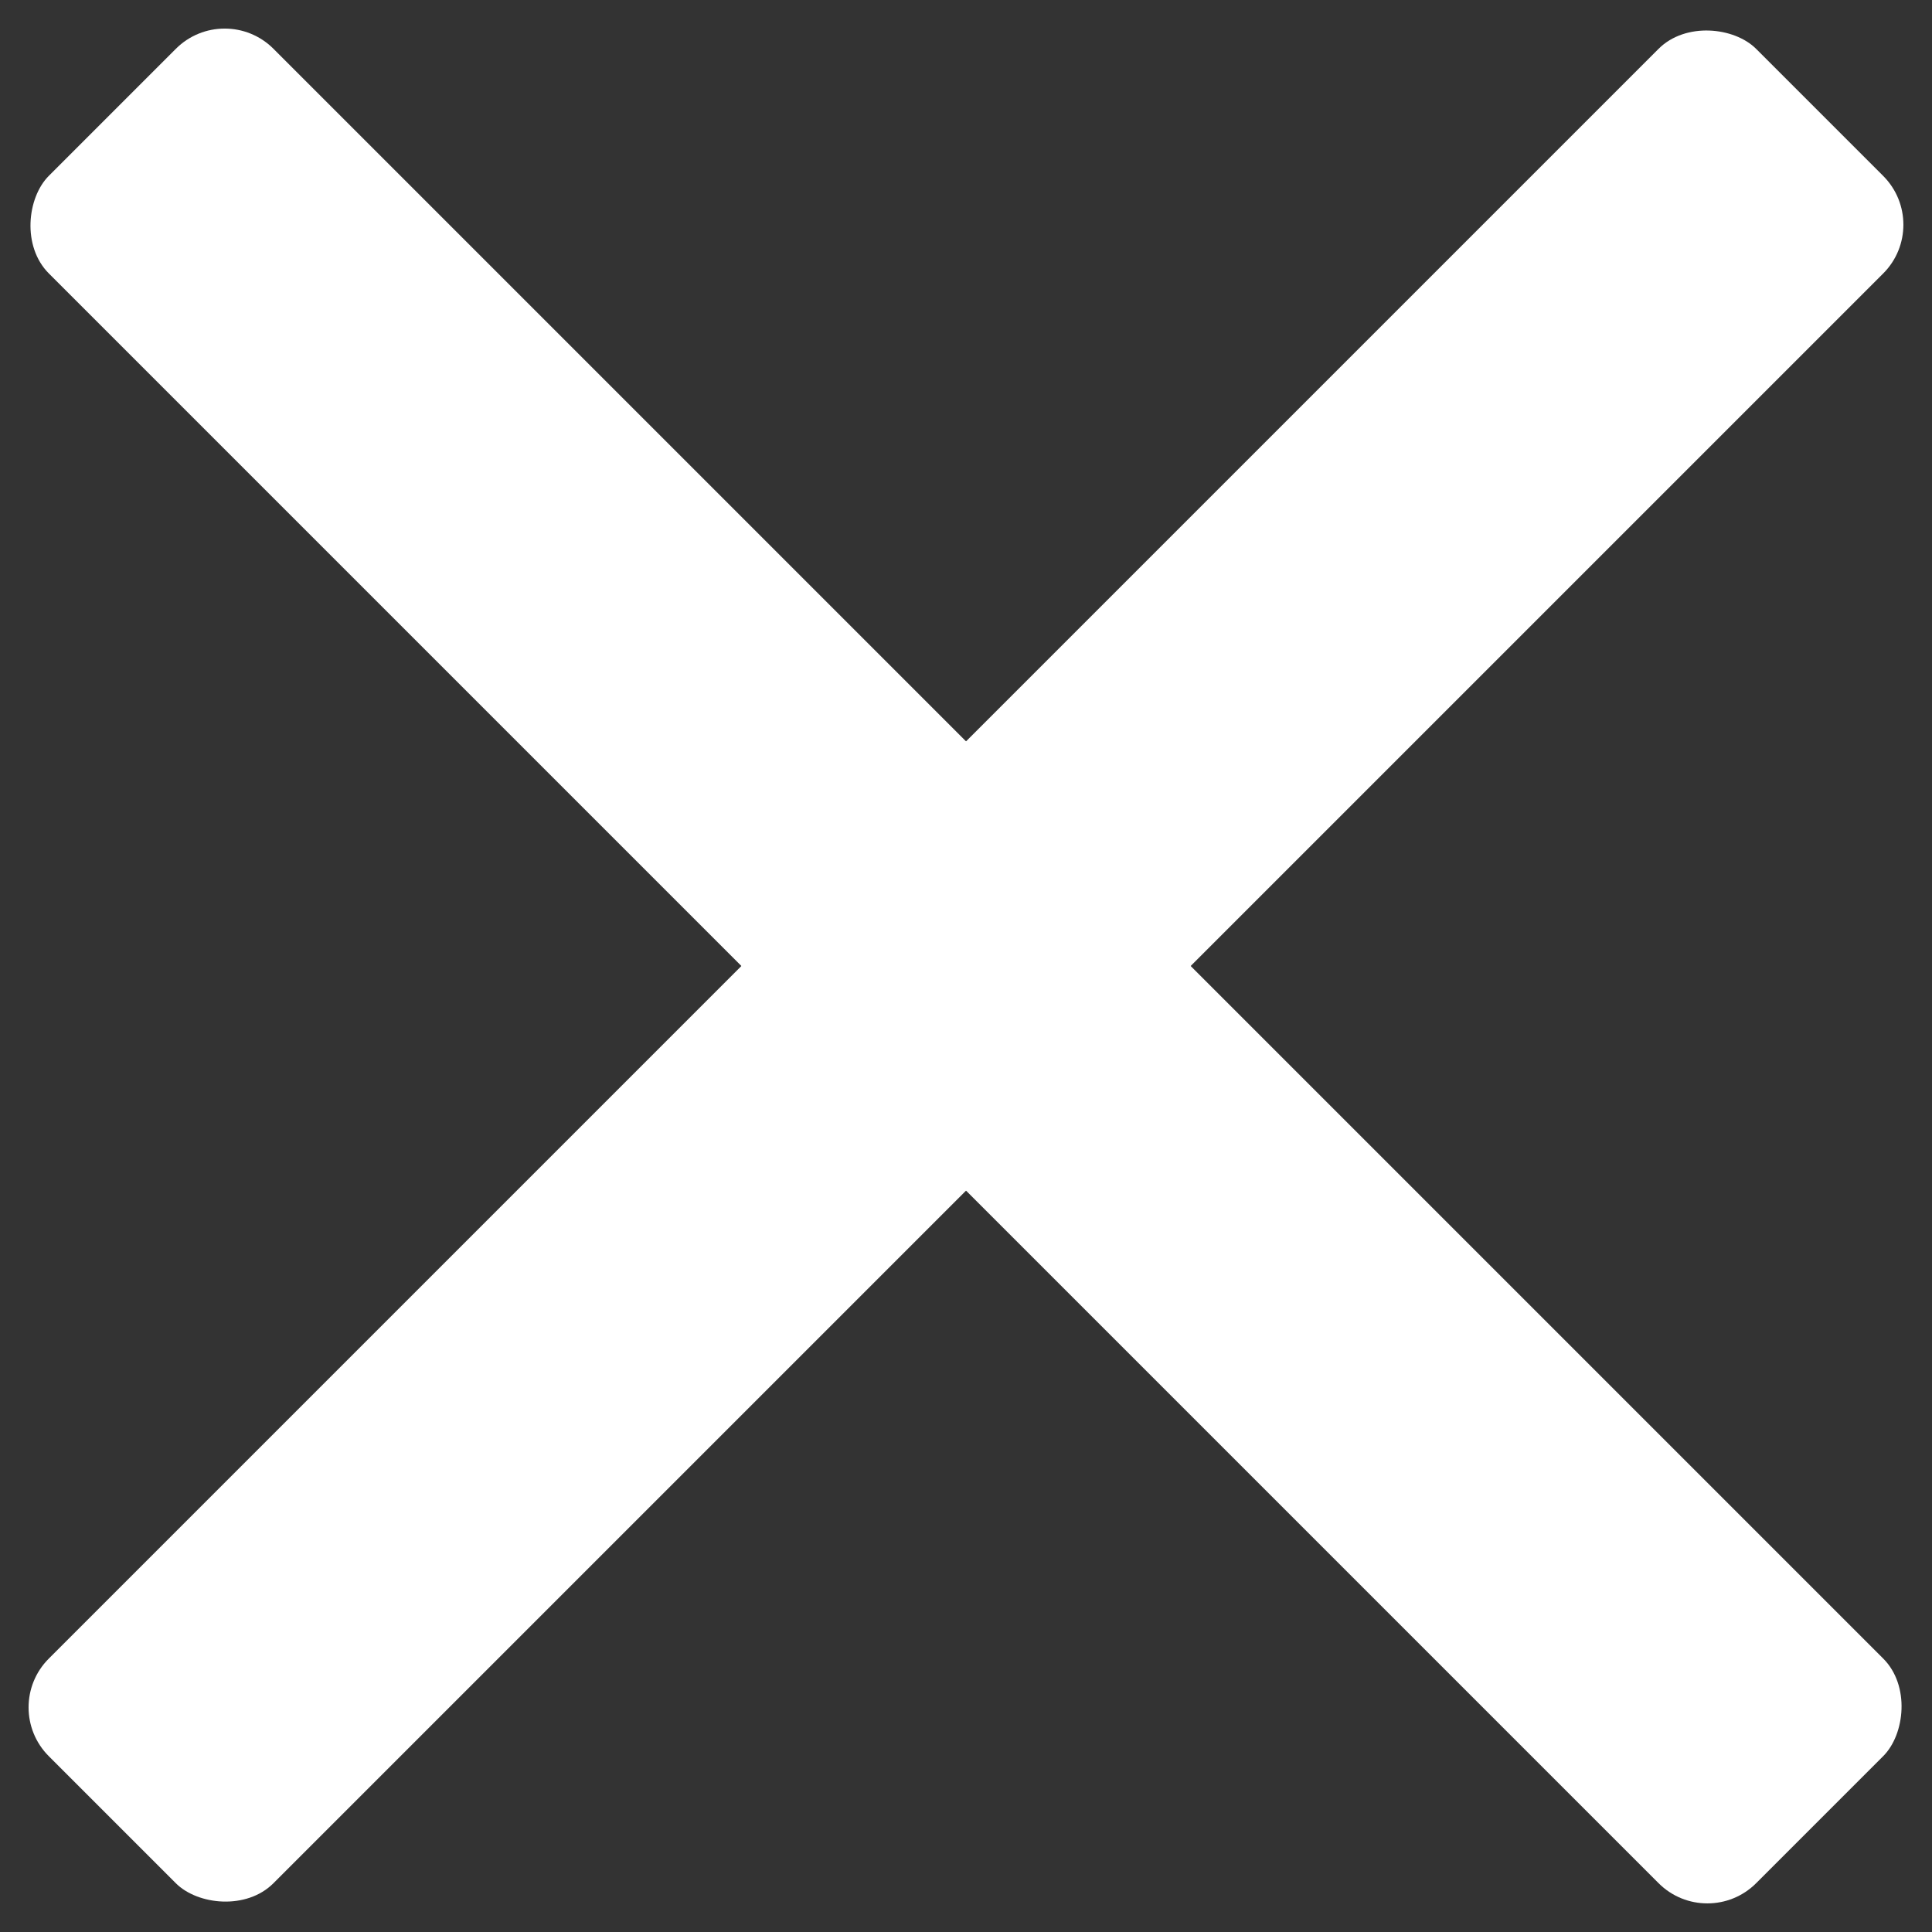
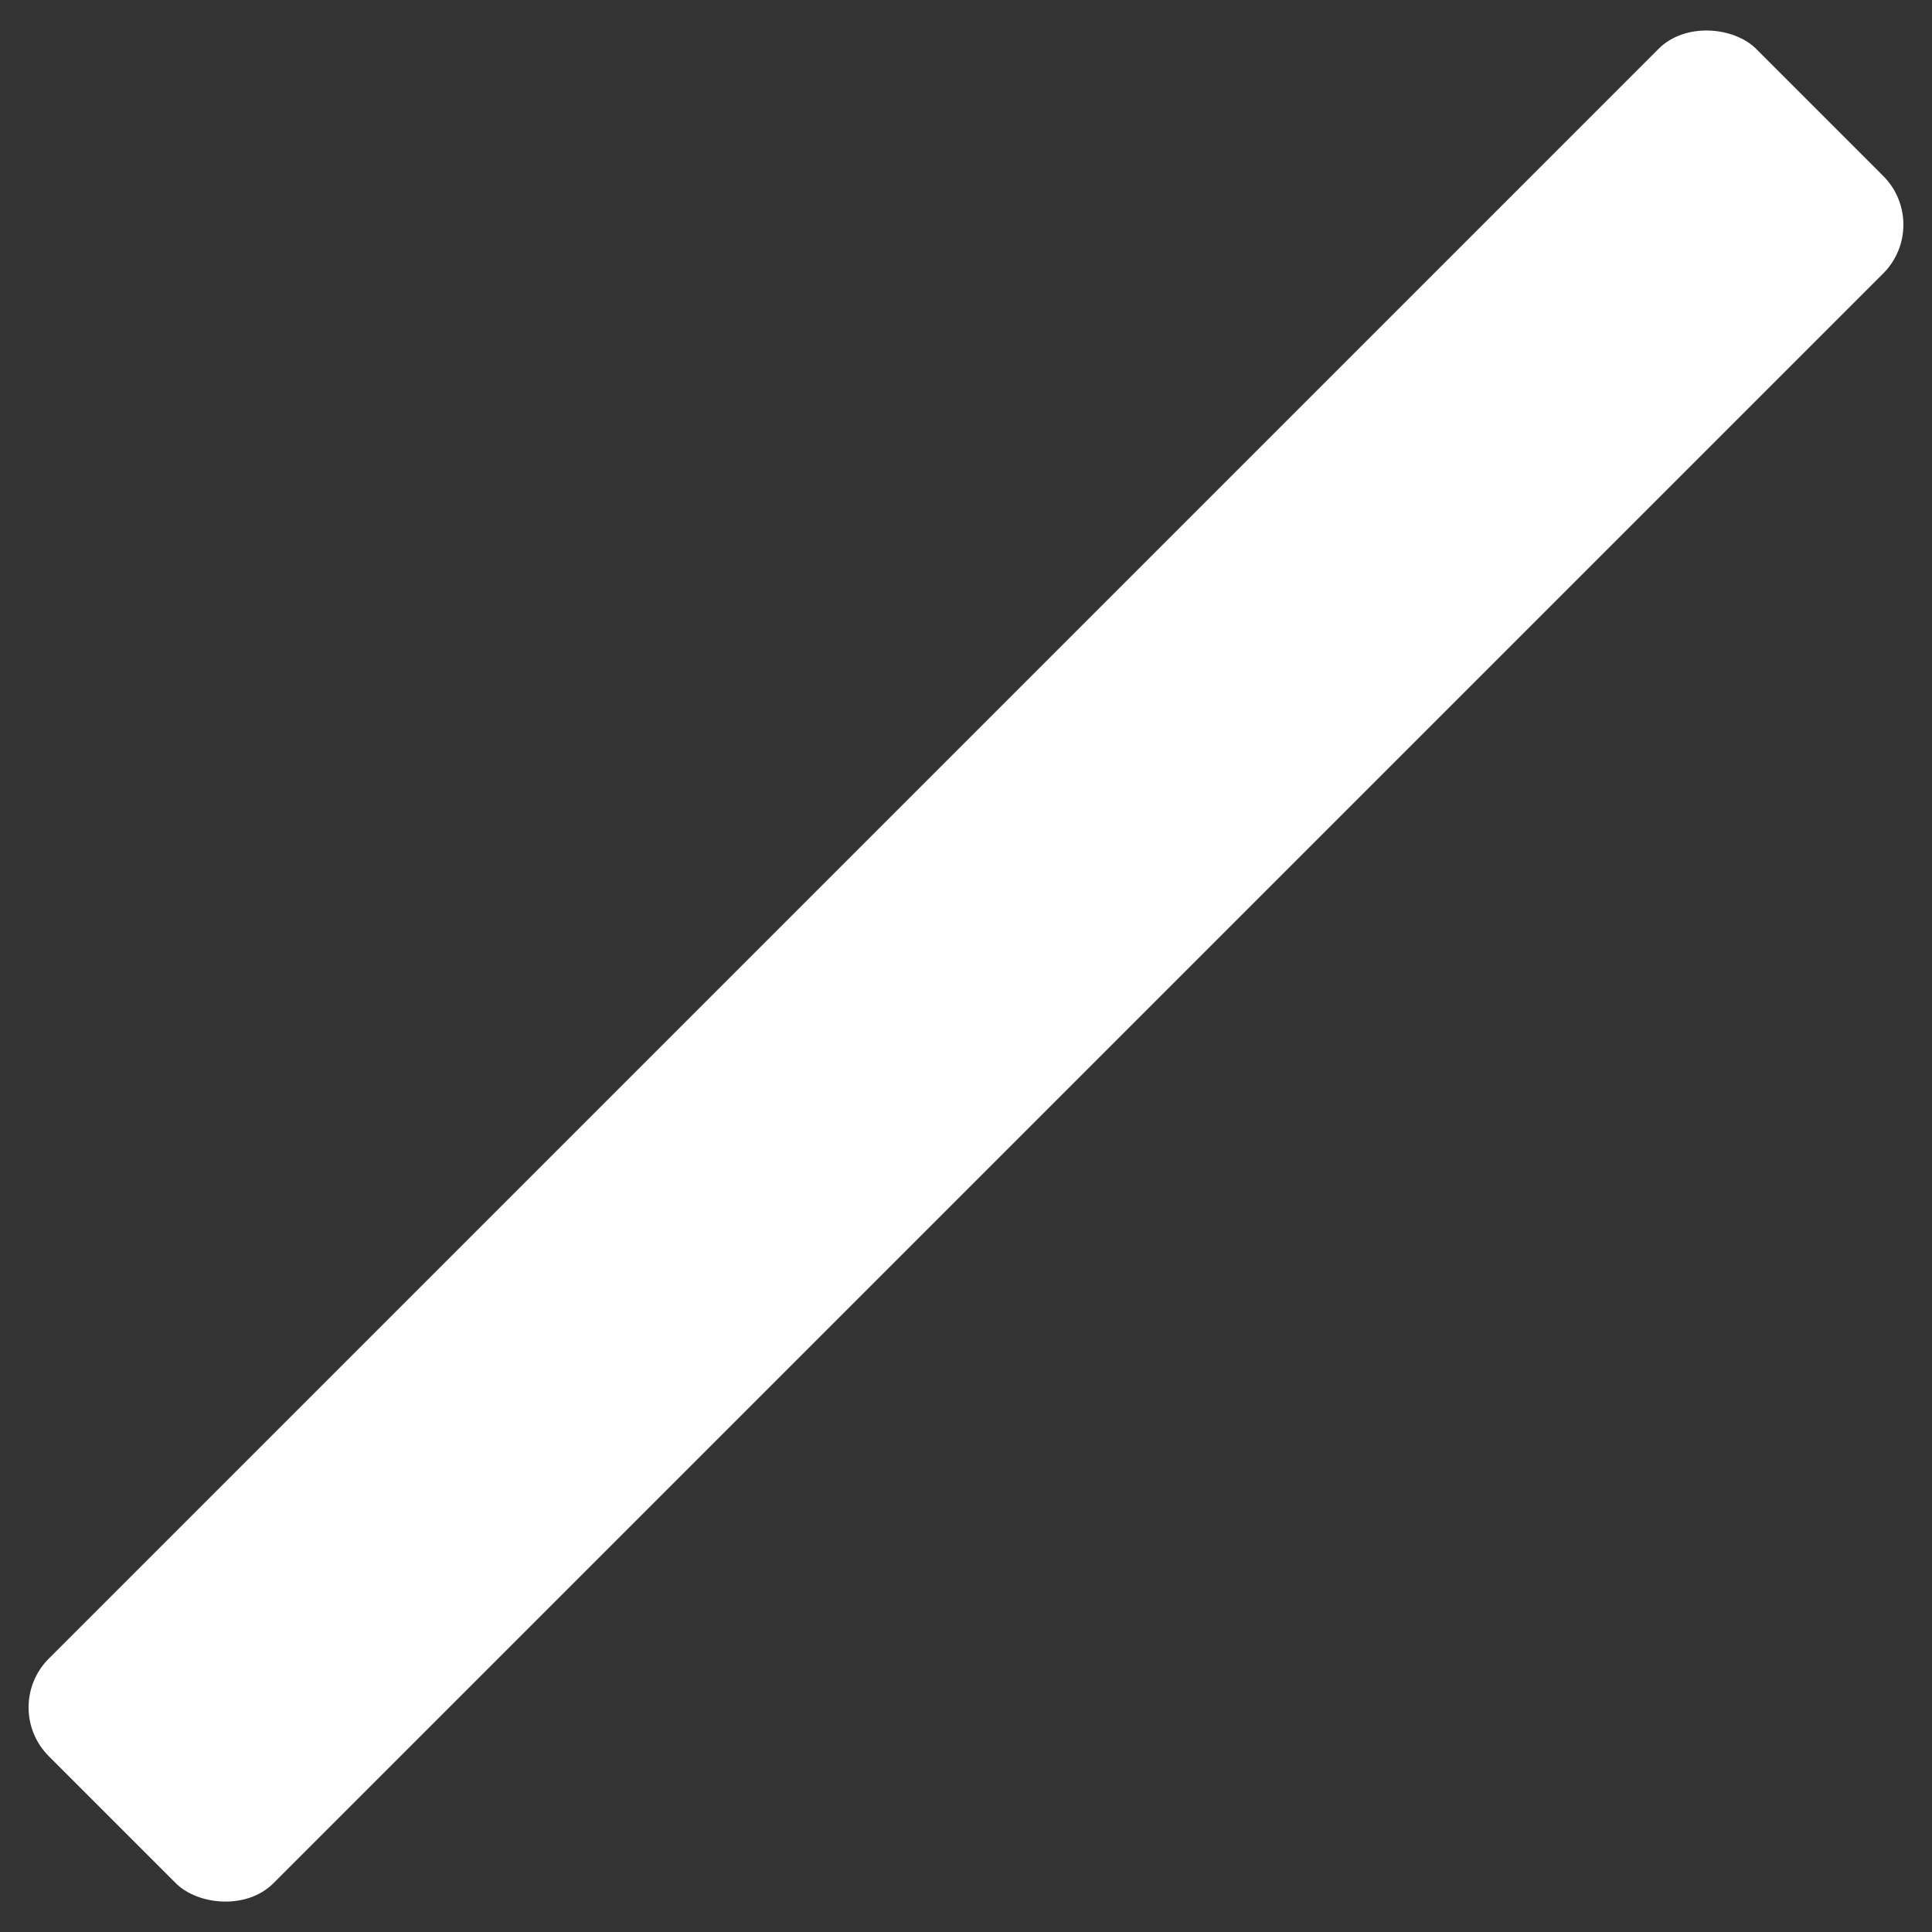
<svg xmlns="http://www.w3.org/2000/svg" id="그룹_11812" data-name="그룹 11812" width="27.999" height="28" viewBox="0 0 27.999 28">
  <rect x="0" y="0" width="27.999" height="28" fill="#333333" stroke="none" />
-   <rect id="사각형_5414" data-name="사각형 5414" width="34.992" height="4.604" rx="1" transform="translate(3.256 0) rotate(45)" fill="#fff" />
  <rect id="사각형_5415" data-name="사각형 5415" width="34.992" height="4.604" rx="1" transform="translate(0 24.744) rotate(-45)" fill="#fff" />
</svg>